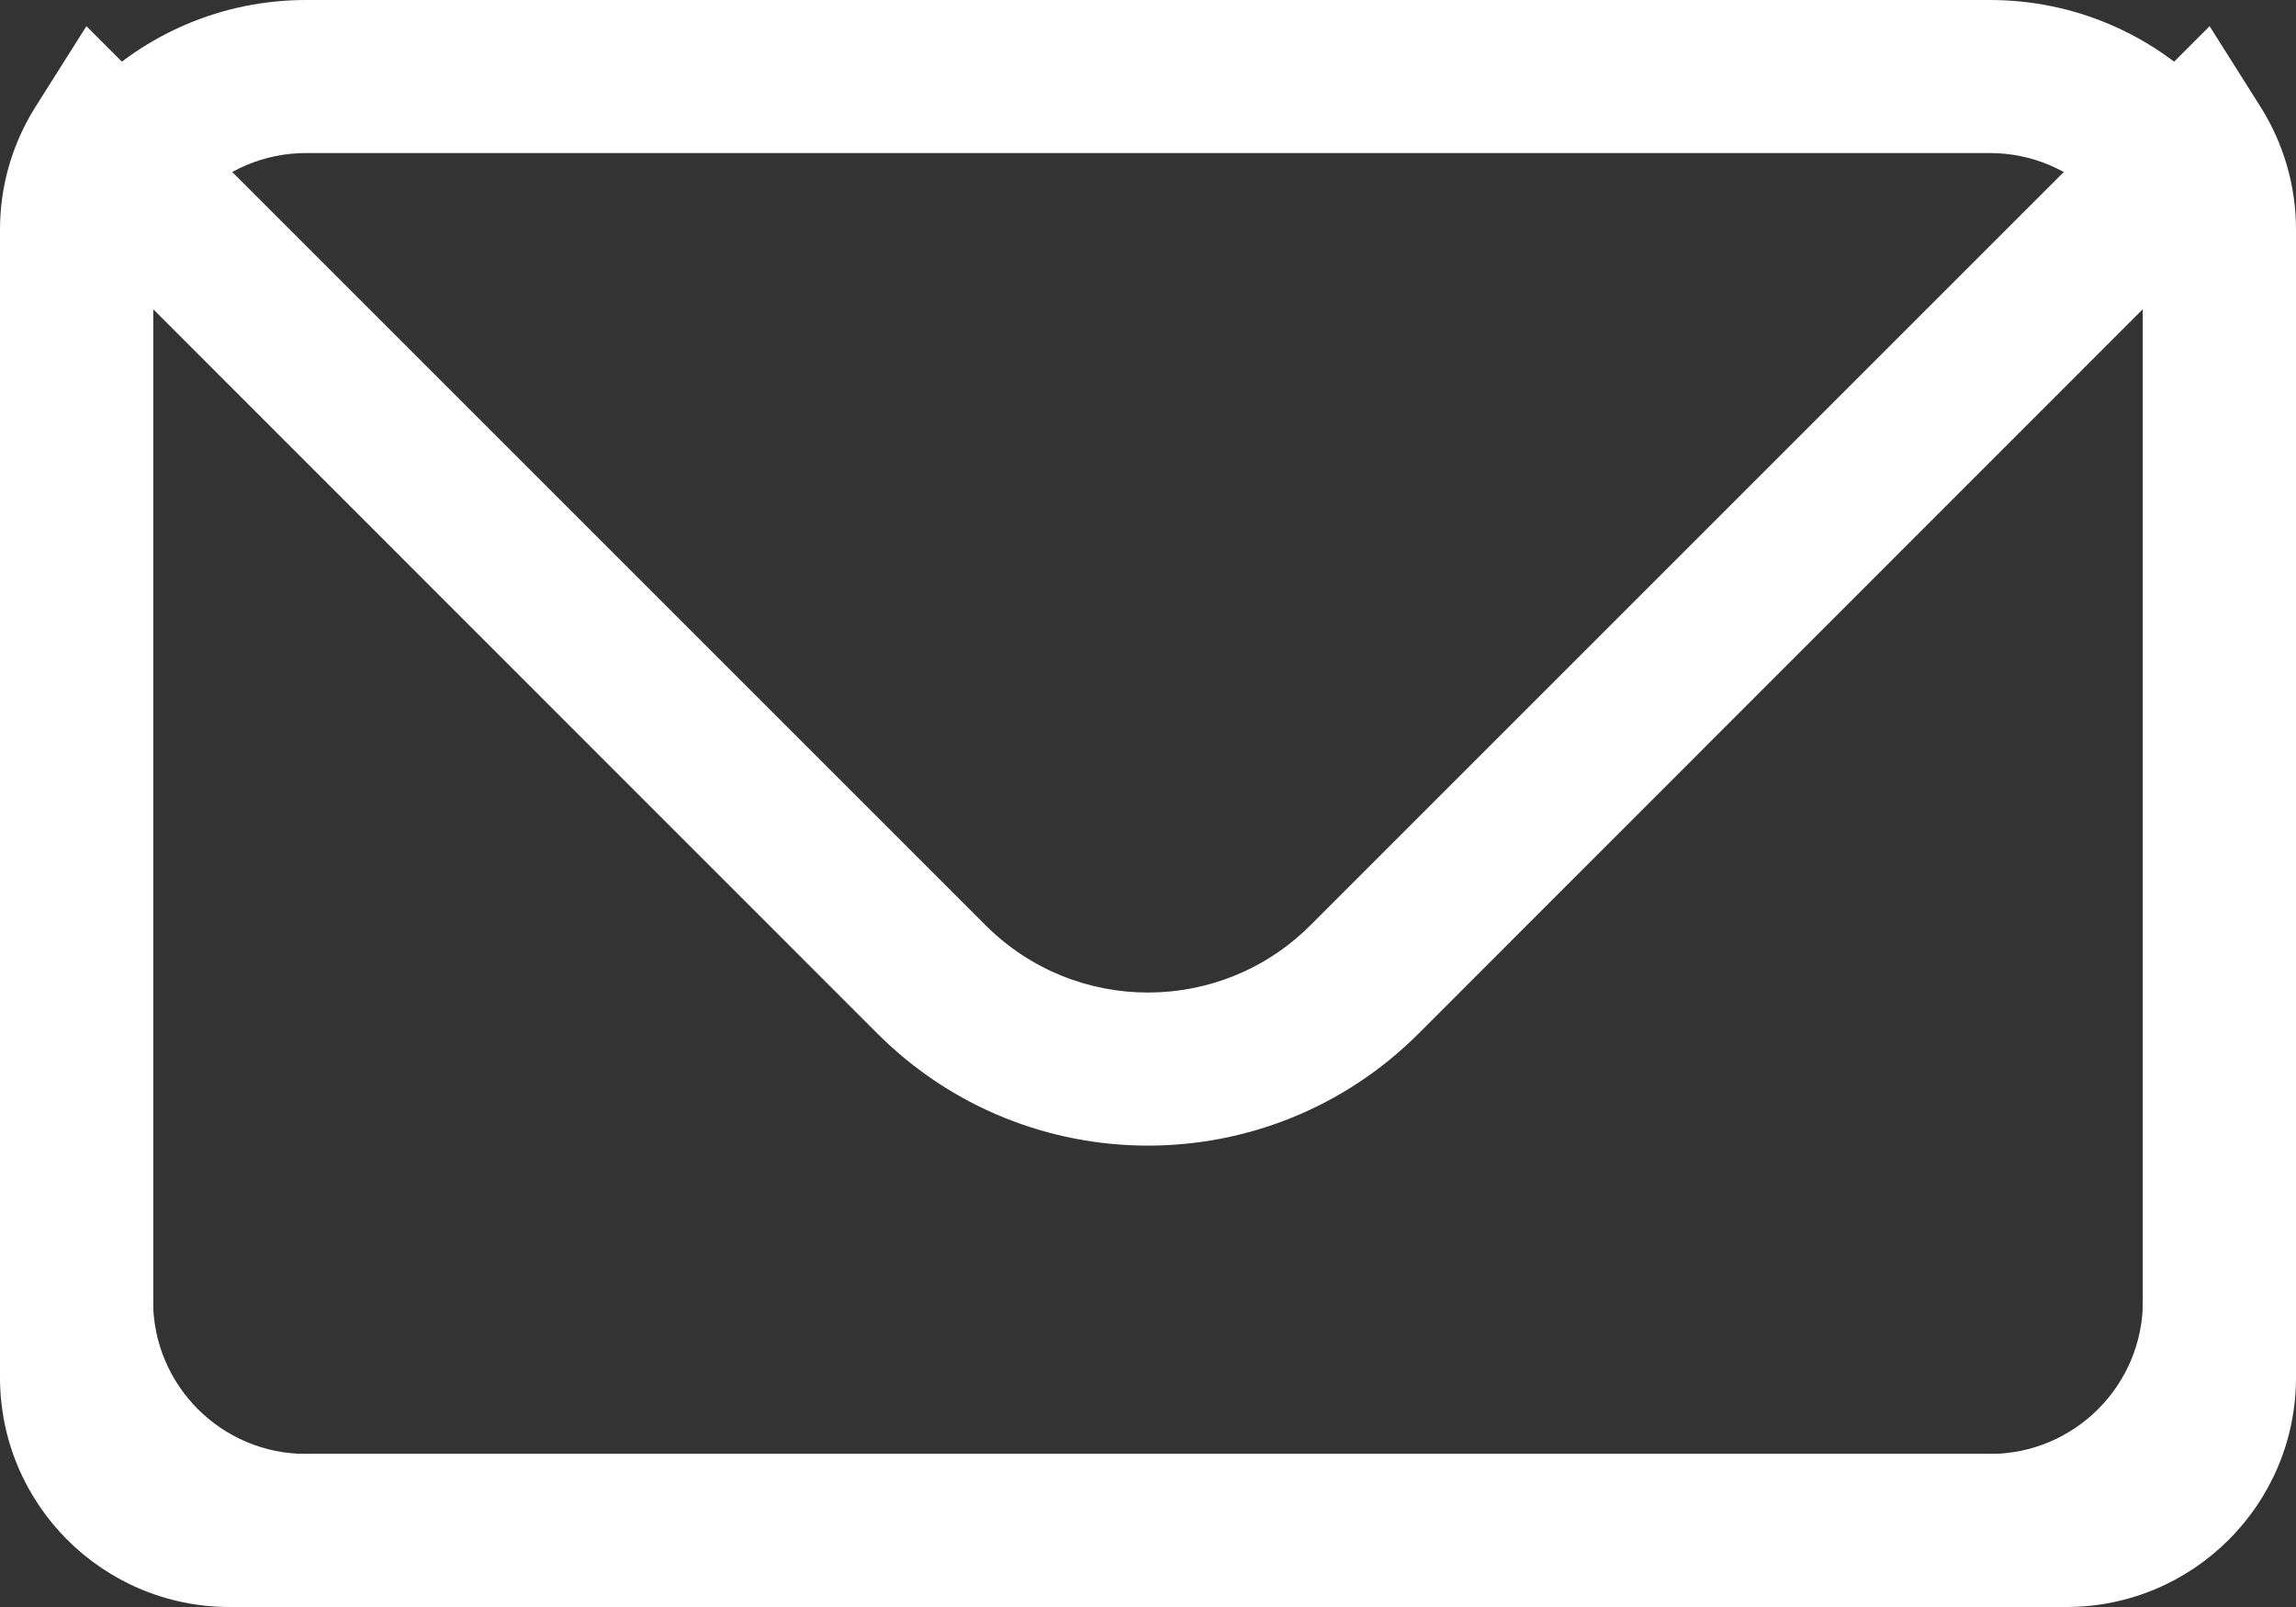
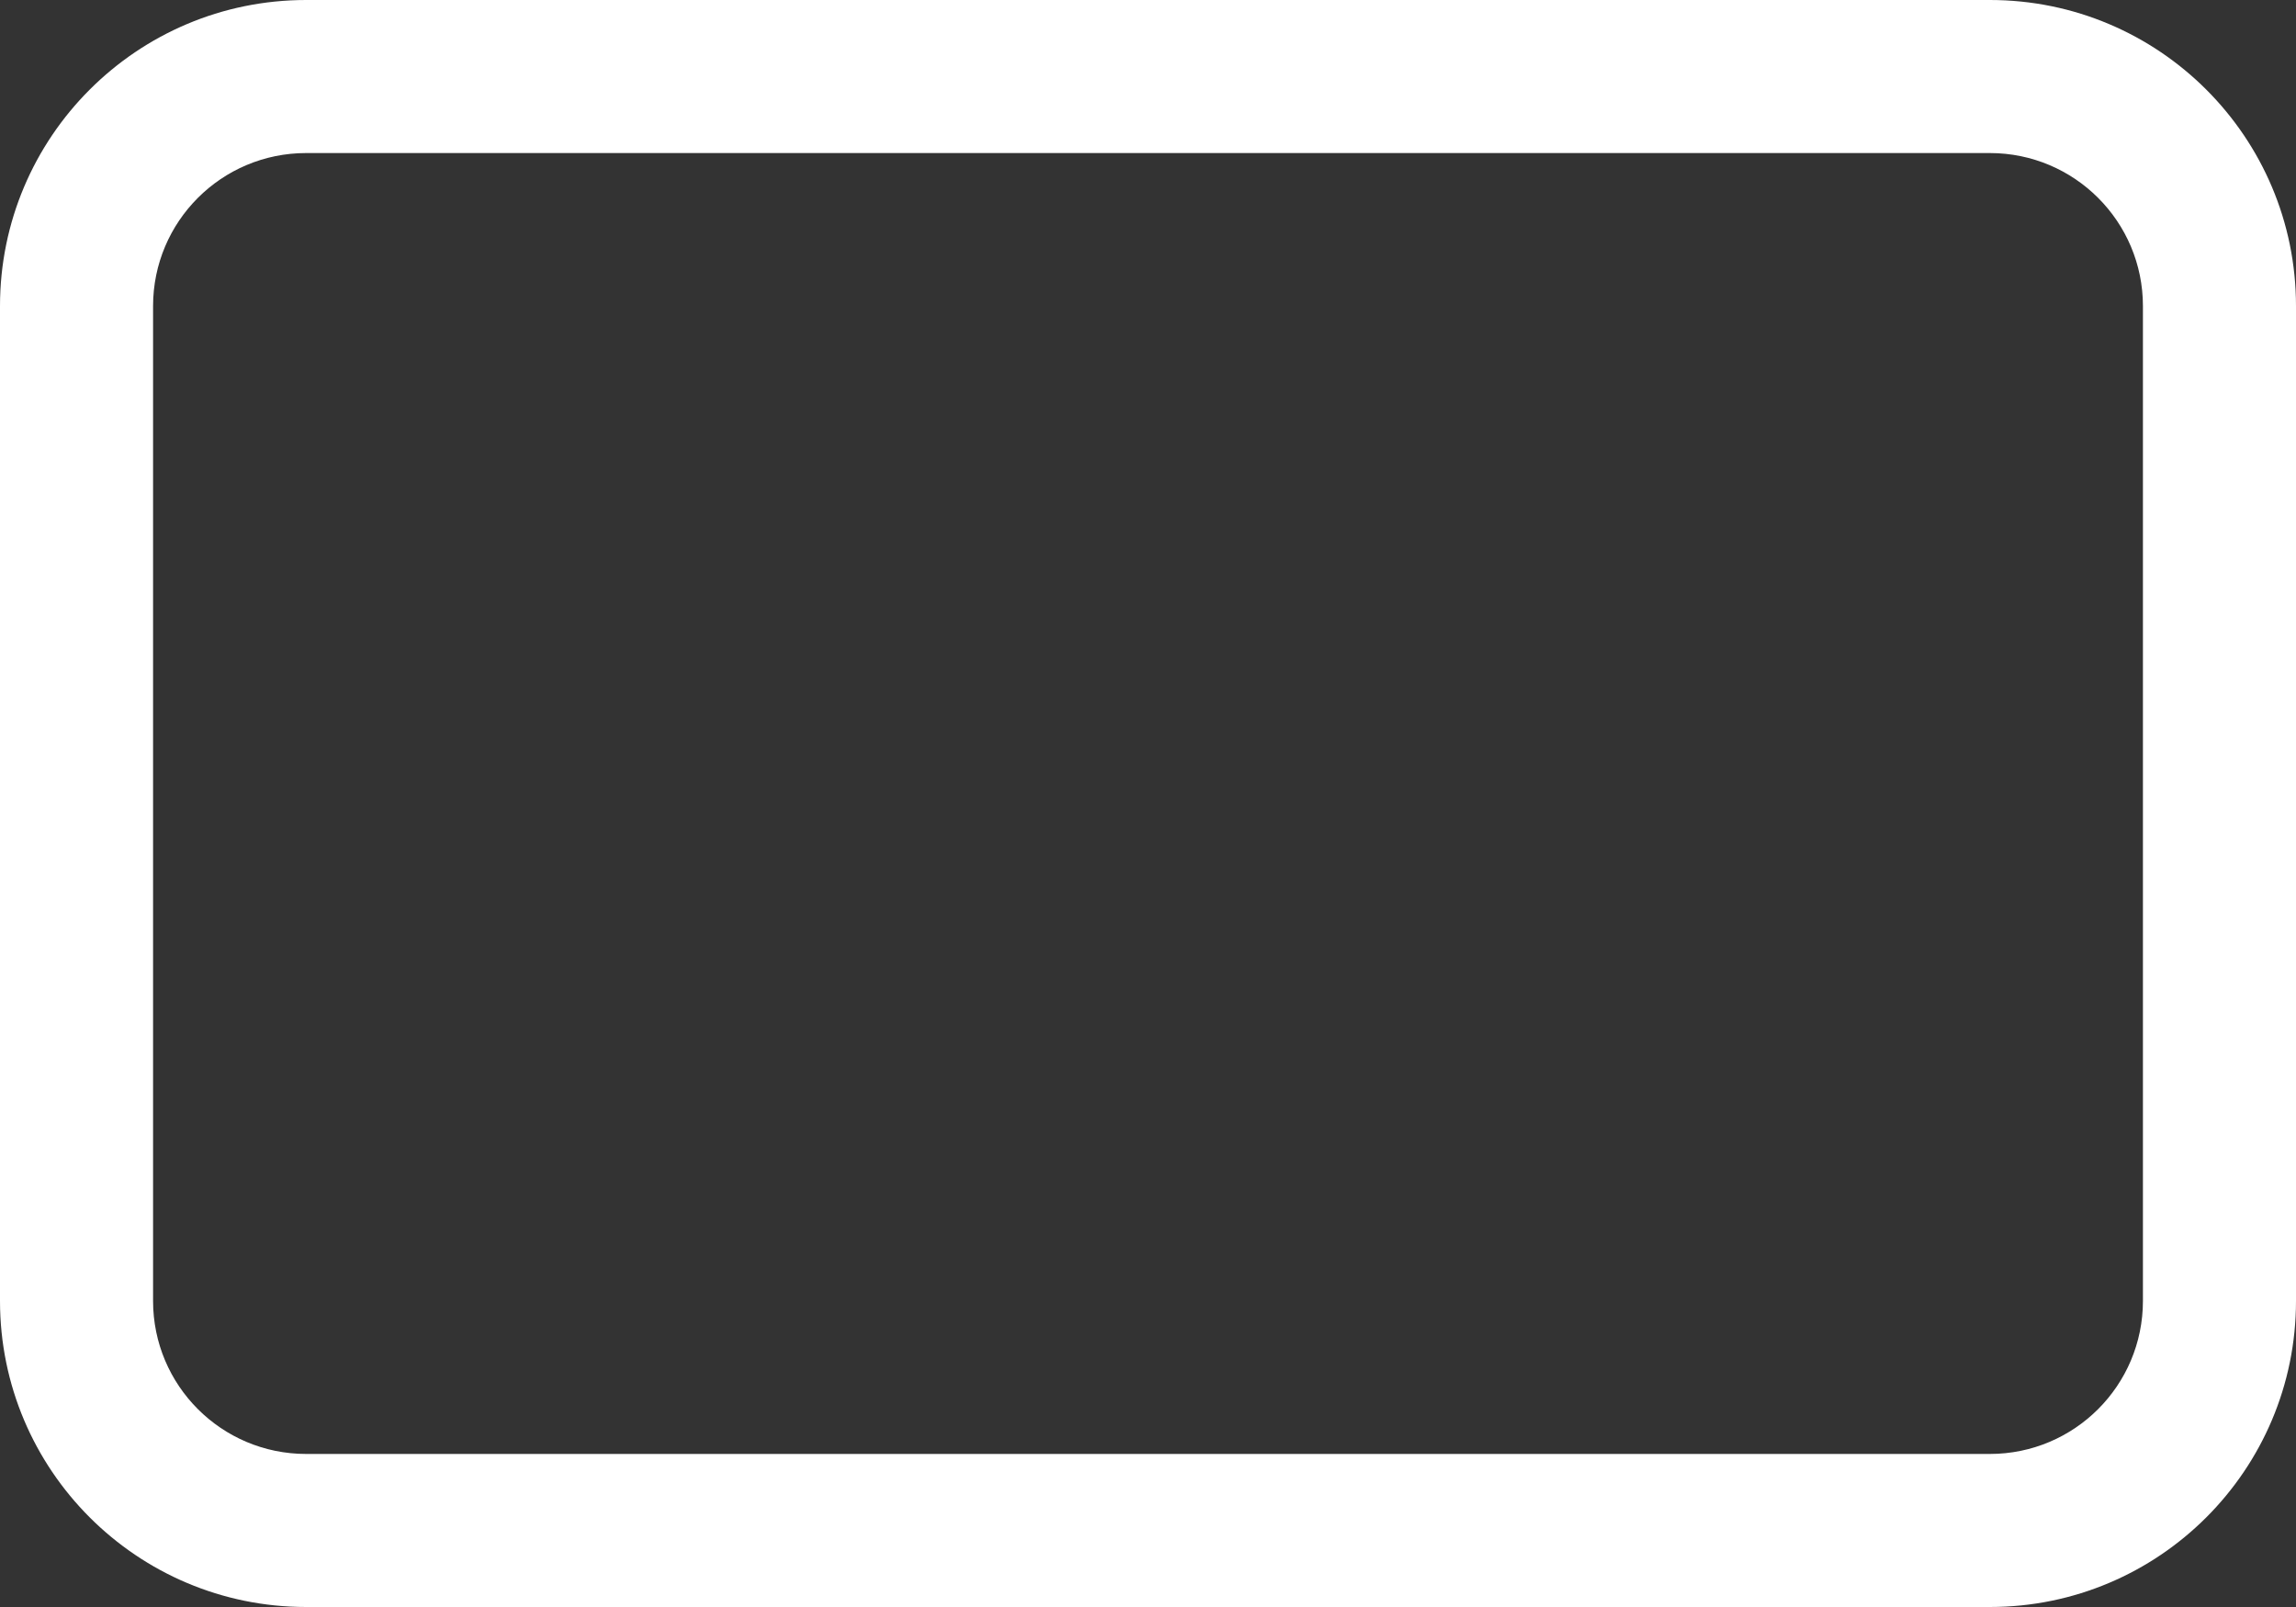
<svg xmlns="http://www.w3.org/2000/svg" width="30px" height="21px" viewBox="0 0 30 21" version="1.1">
  <rect x="0" y="0" width="30" height="21" fill="#333333" stroke="none" />
  <title>icon_credit</title>
  <desc>Created with Sketch.</desc>
  <g id="Page-1" stroke="none" stroke-width="1" fill="none" fill-rule="evenodd">
    <g id="icon_credit" transform="translate(1, 1)" fill="#FFFFFF" fill-rule="nonzero">
      <path d="M25,-1 L3,-1 C0.791,-1 -1,0.791 -1,3 L-1,16 C-1,18.209 0.791,20 3,20 L25,20 C27.209,20 29,18.209 29,16 L29,3 C29,0.791 27.209,-1 25,-1 Z M3,1 L25,1 C26.105,1 27,1.895 27,3 L27,16 C27,17.105 26.105,18 25,18 L3,18 C1.895,18 1,17.105 1,16 L1,3 C1,1.895 1.895,1 3,1 Z" id="Rectangle" />
-       <path d="M28.539,0.4 L27.871,-0.658 L16.121,11.092 C14.95,12.263 13.05,12.263 11.879,11.092 L0.129,-0.658 L-0.539,0.4 C-0.839,0.877 -1,1.43 -1,2 L-1,17 C-1,18.657 0.343,20 2,20 L26,20 C27.657,20 29,18.657 29,17 L29,2 C29,1.43 28.839,0.877 28.539,0.4 Z M17.536,12.506 L27,3.039 L27,17 C27,17.552 26.552,18 26,18 L2,18 L1.883,17.993 C1.386,17.936 1,17.513 1,17 L1,3.039 L10.464,12.506 C12.417,14.459 15.583,14.459 17.536,12.506 Z" id="Combined-Shape" />
    </g>
  </g>
</svg>